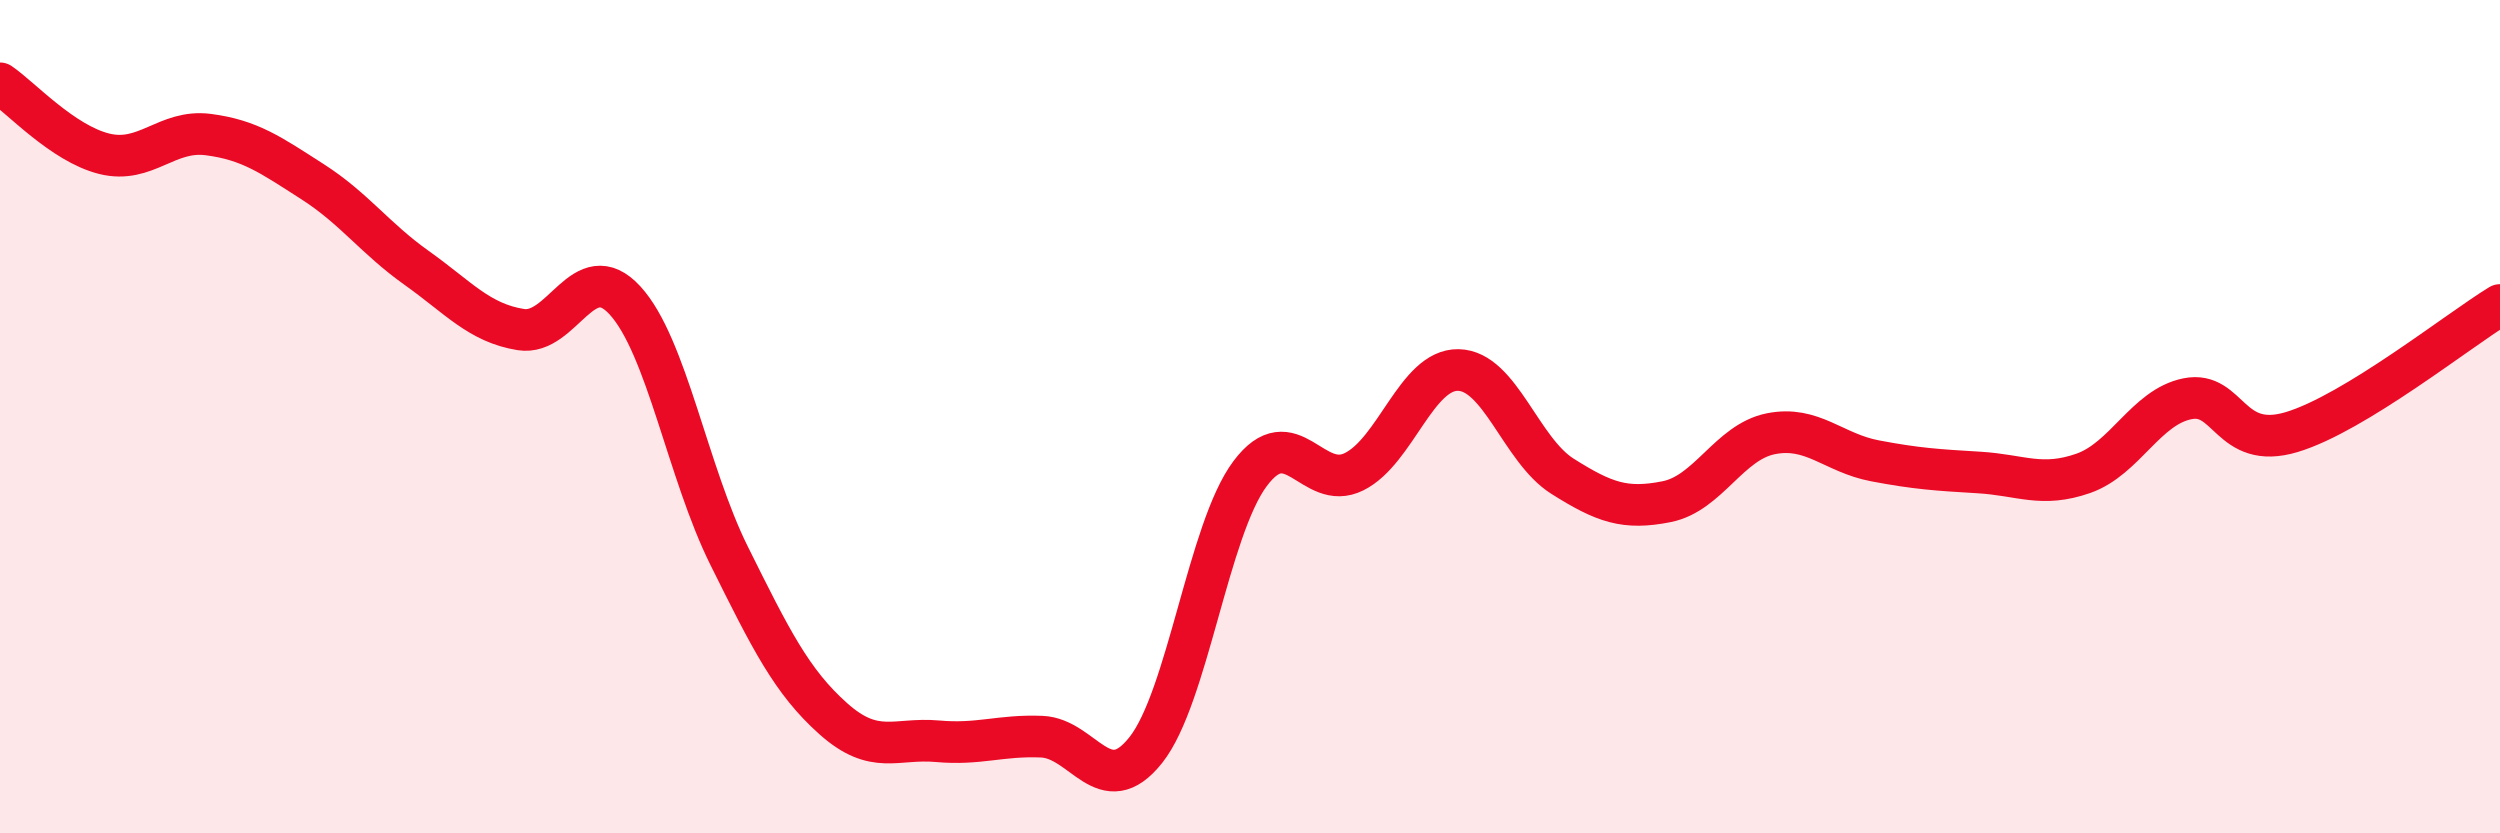
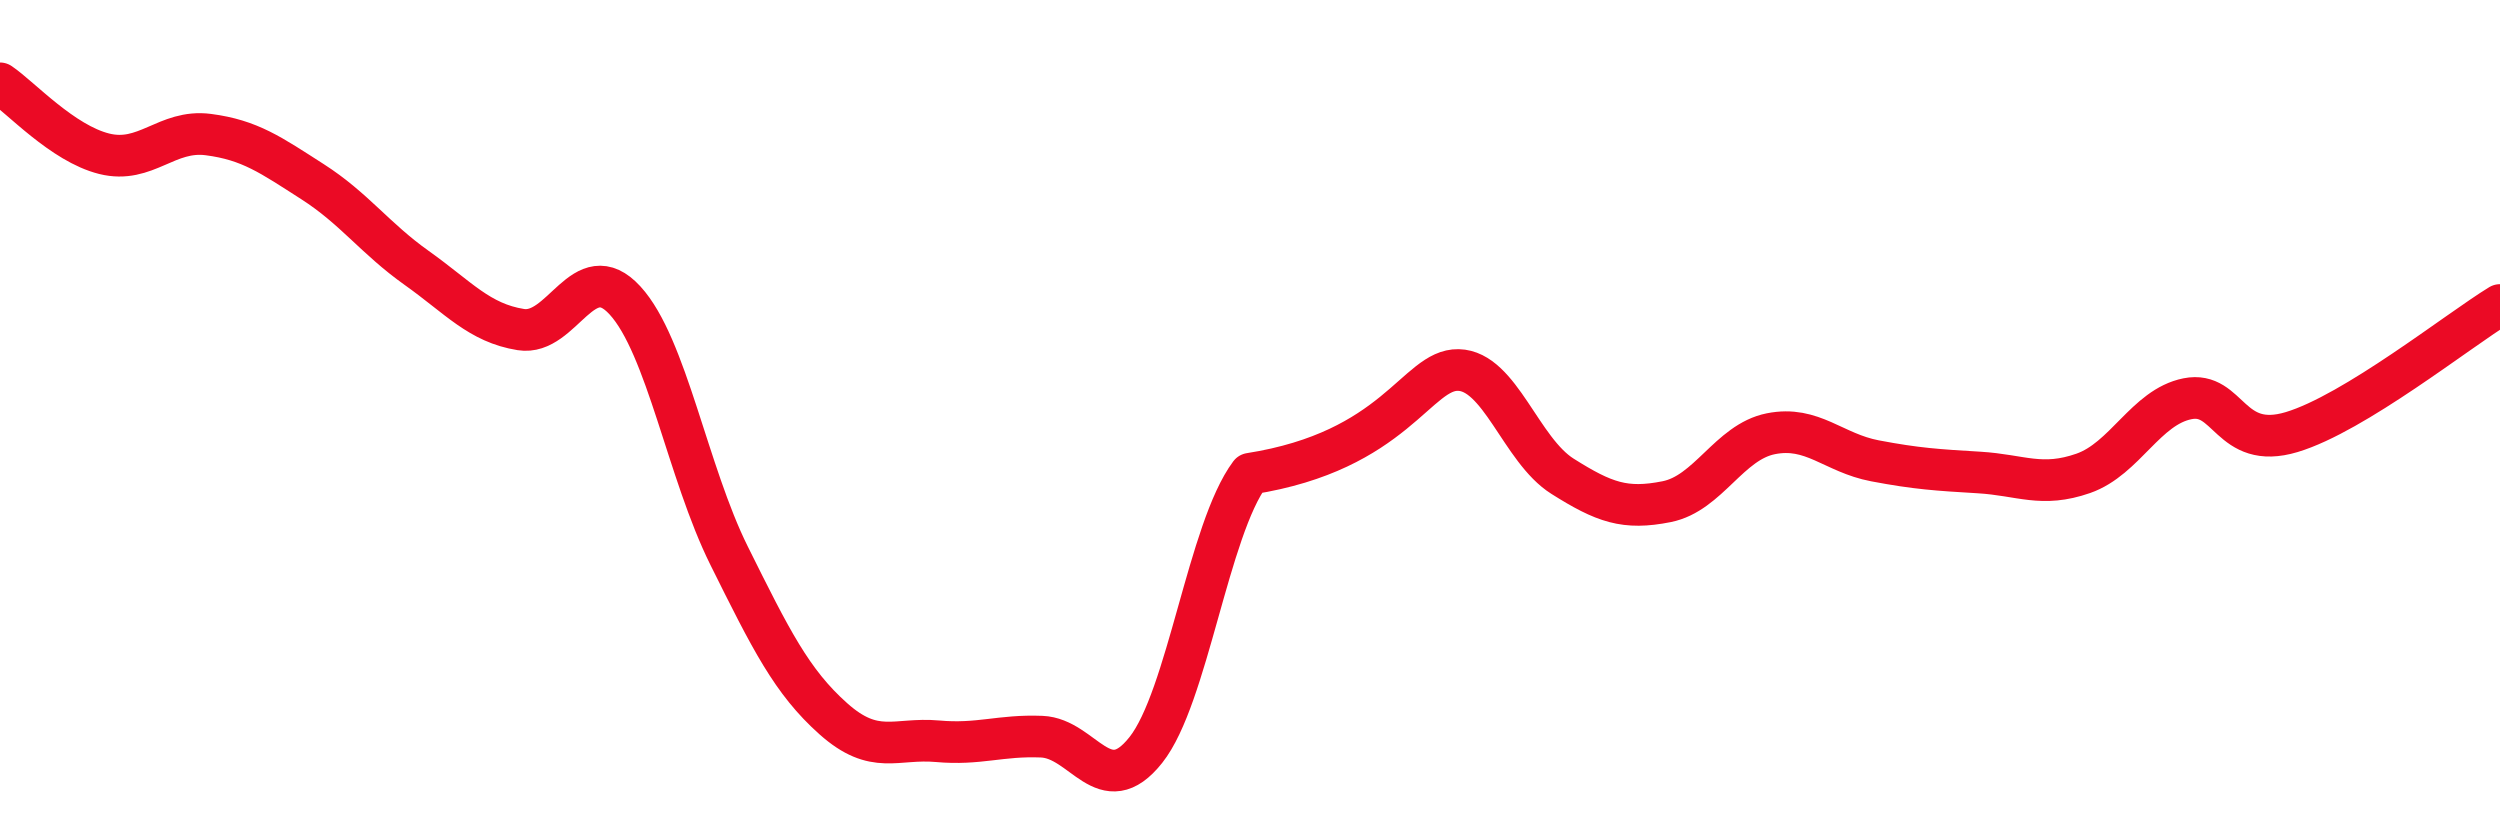
<svg xmlns="http://www.w3.org/2000/svg" width="60" height="20" viewBox="0 0 60 20">
-   <path d="M 0,2 C 0.5,2.34 1.5,3.44 2.5,3.69 C 3.5,3.94 4,3.1 5,3.23 C 6,3.36 6.5,3.72 7.5,4.36 C 8.5,5 9,5.72 10,6.43 C 11,7.14 11.5,7.75 12.5,7.91 C 13.5,8.07 14,6.12 15,7.21 C 16,8.3 16.5,11.33 17.5,13.34 C 18.5,15.35 19,16.36 20,17.25 C 21,18.14 21.5,17.7 22.5,17.79 C 23.5,17.88 24,17.64 25,17.68 C 26,17.72 26.5,19.26 27.5,18 C 28.5,16.74 29,12.71 30,11.37 C 31,10.03 31.5,11.82 32.5,11.32 C 33.5,10.82 34,8.86 35,8.88 C 36,8.9 36.5,10.8 37.5,11.43 C 38.5,12.06 39,12.24 40,12.04 C 41,11.84 41.5,10.61 42.5,10.41 C 43.5,10.21 44,10.87 45,11.06 C 46,11.25 46.5,11.28 47.5,11.34 C 48.5,11.4 49,11.71 50,11.36 C 51,11.01 51.5,9.77 52.5,9.57 C 53.5,9.37 53.5,10.82 55,10.37 C 56.5,9.92 59,7.93 60,7.32L60 20L0 20Z" fill="#EB0A25" opacity="0.1" stroke-linecap="round" stroke-linejoin="round" />
-   <path d="M 0,2 C 0.5,2.34 1.5,3.44 2.5,3.69 C 3.5,3.94 4,3.1 5,3.23 C 6,3.36 6.5,3.72 7.5,4.36 C 8.5,5 9,5.72 10,6.43 C 11,7.14 11.5,7.75 12.5,7.91 C 13.5,8.07 14,6.12 15,7.21 C 16,8.3 16.5,11.33 17.5,13.34 C 18.5,15.35 19,16.36 20,17.25 C 21,18.14 21.5,17.7 22.5,17.79 C 23.5,17.88 24,17.64 25,17.68 C 26,17.72 26.5,19.26 27.5,18 C 28.5,16.74 29,12.71 30,11.37 C 31,10.03 31.5,11.82 32.5,11.32 C 33.5,10.82 34,8.86 35,8.88 C 36,8.9 36.5,10.8 37.5,11.43 C 38.5,12.06 39,12.24 40,12.04 C 41,11.84 41.5,10.61 42.5,10.41 C 43.5,10.21 44,10.87 45,11.06 C 46,11.25 46.5,11.28 47.5,11.34 C 48.5,11.4 49,11.71 50,11.36 C 51,11.01 51.5,9.77 52.5,9.57 C 53.5,9.37 53.5,10.82 55,10.37 C 56.5,9.92 59,7.93 60,7.32" stroke="#EB0A25" stroke-width="1" fill="none" stroke-linecap="round" stroke-linejoin="round" />
+   <path d="M 0,2 C 0.5,2.34 1.5,3.44 2.5,3.69 C 3.5,3.94 4,3.1 5,3.23 C 6,3.36 6.5,3.72 7.5,4.36 C 8.5,5 9,5.72 10,6.43 C 11,7.14 11.5,7.75 12.5,7.91 C 13.5,8.07 14,6.12 15,7.21 C 16,8.3 16.5,11.33 17.5,13.34 C 18.5,15.35 19,16.36 20,17.25 C 21,18.14 21.5,17.7 22.5,17.79 C 23.5,17.88 24,17.64 25,17.68 C 26,17.72 26.5,19.26 27.5,18 C 28.5,16.74 29,12.71 30,11.37 C 33.5,10.82 34,8.86 35,8.88 C 36,8.9 36.5,10.8 37.5,11.43 C 38.5,12.06 39,12.24 40,12.04 C 41,11.84 41.5,10.61 42.5,10.41 C 43.5,10.21 44,10.87 45,11.06 C 46,11.25 46.5,11.28 47.5,11.34 C 48.5,11.4 49,11.71 50,11.36 C 51,11.01 51.5,9.77 52.5,9.57 C 53.5,9.37 53.5,10.82 55,10.37 C 56.5,9.92 59,7.93 60,7.32" stroke="#EB0A25" stroke-width="1" fill="none" stroke-linecap="round" stroke-linejoin="round" />
</svg>